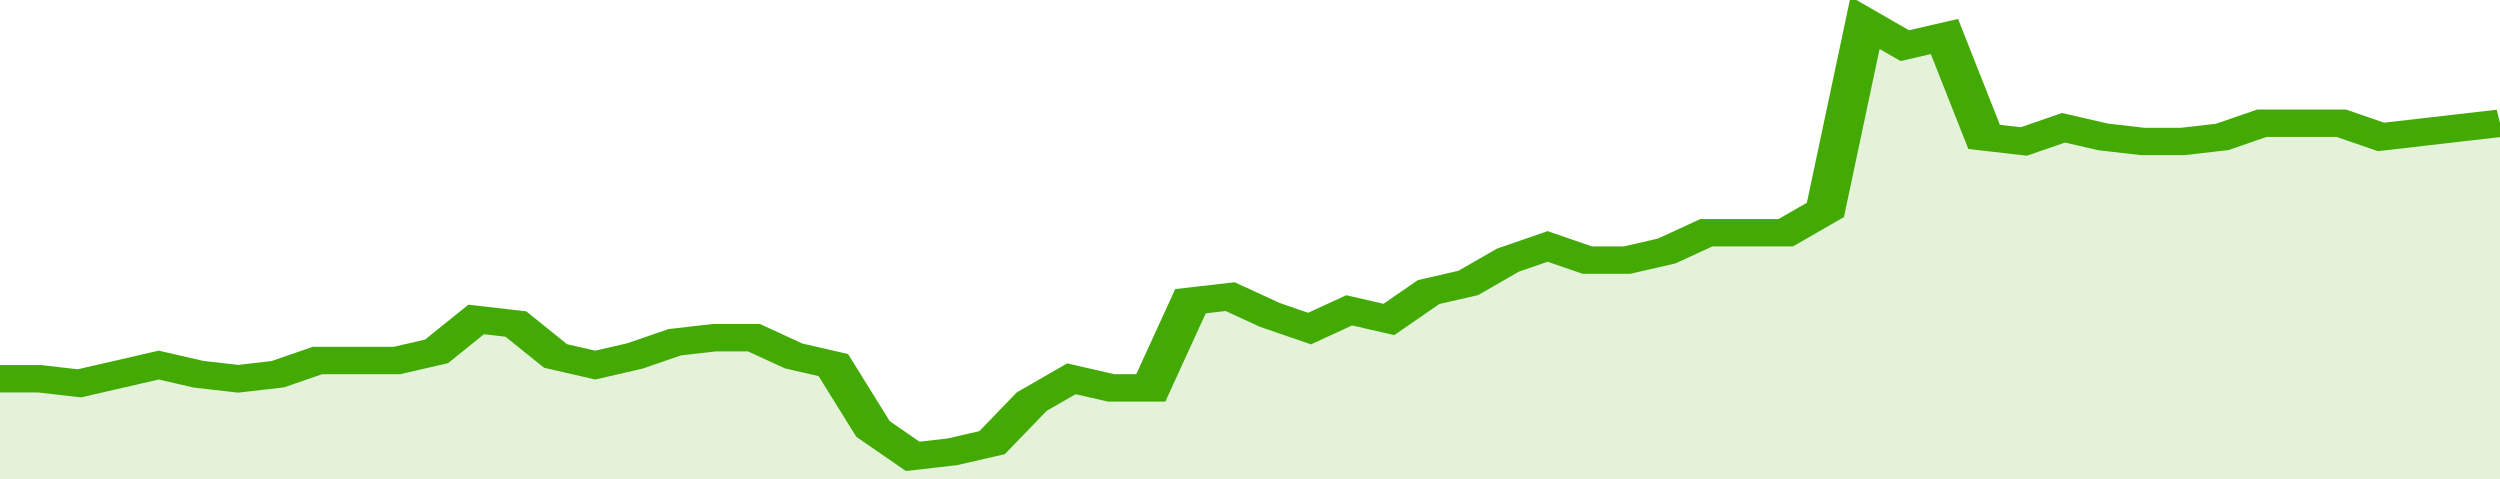
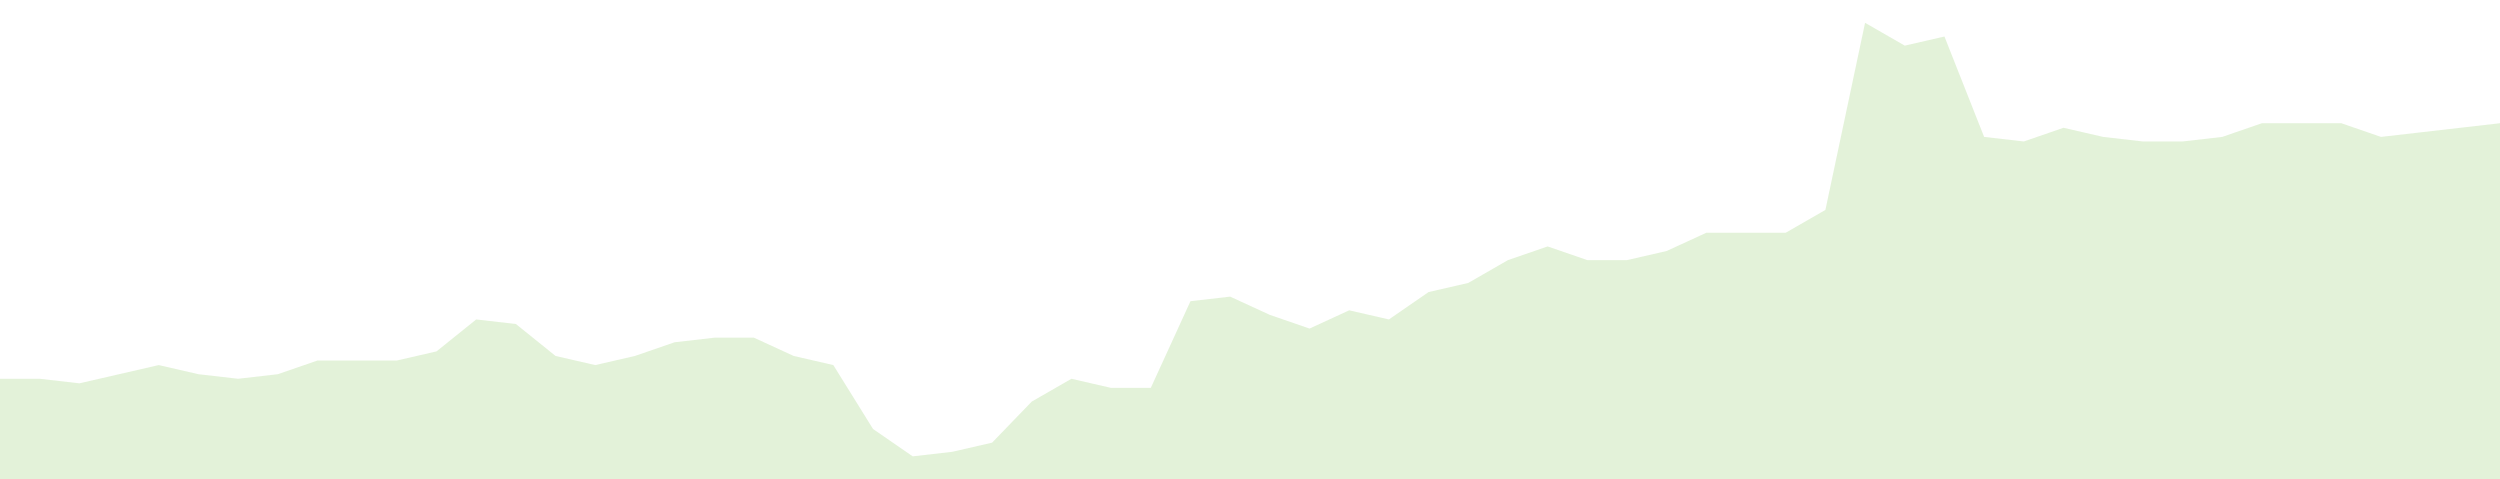
<svg xmlns="http://www.w3.org/2000/svg" viewBox="0 0 378 105" width="120" height="23" preserveAspectRatio="none">
-   <polyline fill="none" stroke="#43AA05" stroke-width="6" points="0, 83 6, 83 12, 84 18, 82 24, 80 30, 82 36, 83 42, 82 48, 79 54, 79 60, 79 66, 77 72, 70 78, 71 84, 78 90, 80 96, 78 102, 75 108, 74 114, 74 120, 78 126, 80 132, 94 138, 100 144, 99 150, 97 156, 88 162, 83 168, 85 174, 85 180, 66 186, 65 192, 69 198, 72 204, 68 210, 70 216, 64 222, 62 228, 57 234, 54 240, 57 246, 57 252, 55 258, 51 264, 51 270, 51 276, 46 282, 5 288, 10 294, 8 300, 30 306, 31 312, 28 318, 30 324, 31 330, 31 336, 30 342, 27 348, 27 354, 27 360, 30 366, 29 372, 28 378, 27 378, 27 "> </polyline>
  <polygon fill="#43AA05" opacity="0.15" points="0, 105 0, 83 6, 83 12, 84 18, 82 24, 80 30, 82 36, 83 42, 82 48, 79 54, 79 60, 79 66, 77 72, 70 78, 71 84, 78 90, 80 96, 78 102, 75 108, 74 114, 74 120, 78 126, 80 132, 94 138, 100 144, 99 150, 97 156, 88 162, 83 168, 85 174, 85 180, 66 186, 65 192, 69 198, 72 204, 68 210, 70 216, 64 222, 62 228, 57 234, 54 240, 57 246, 57 252, 55 258, 51 264, 51 270, 51 276, 46 282, 5 288, 10 294, 8 300, 30 306, 31 312, 28 318, 30 324, 31 330, 31 336, 30 342, 27 348, 27 354, 27 360, 30 366, 29 372, 28 378, 27 378, 105 " />
</svg>